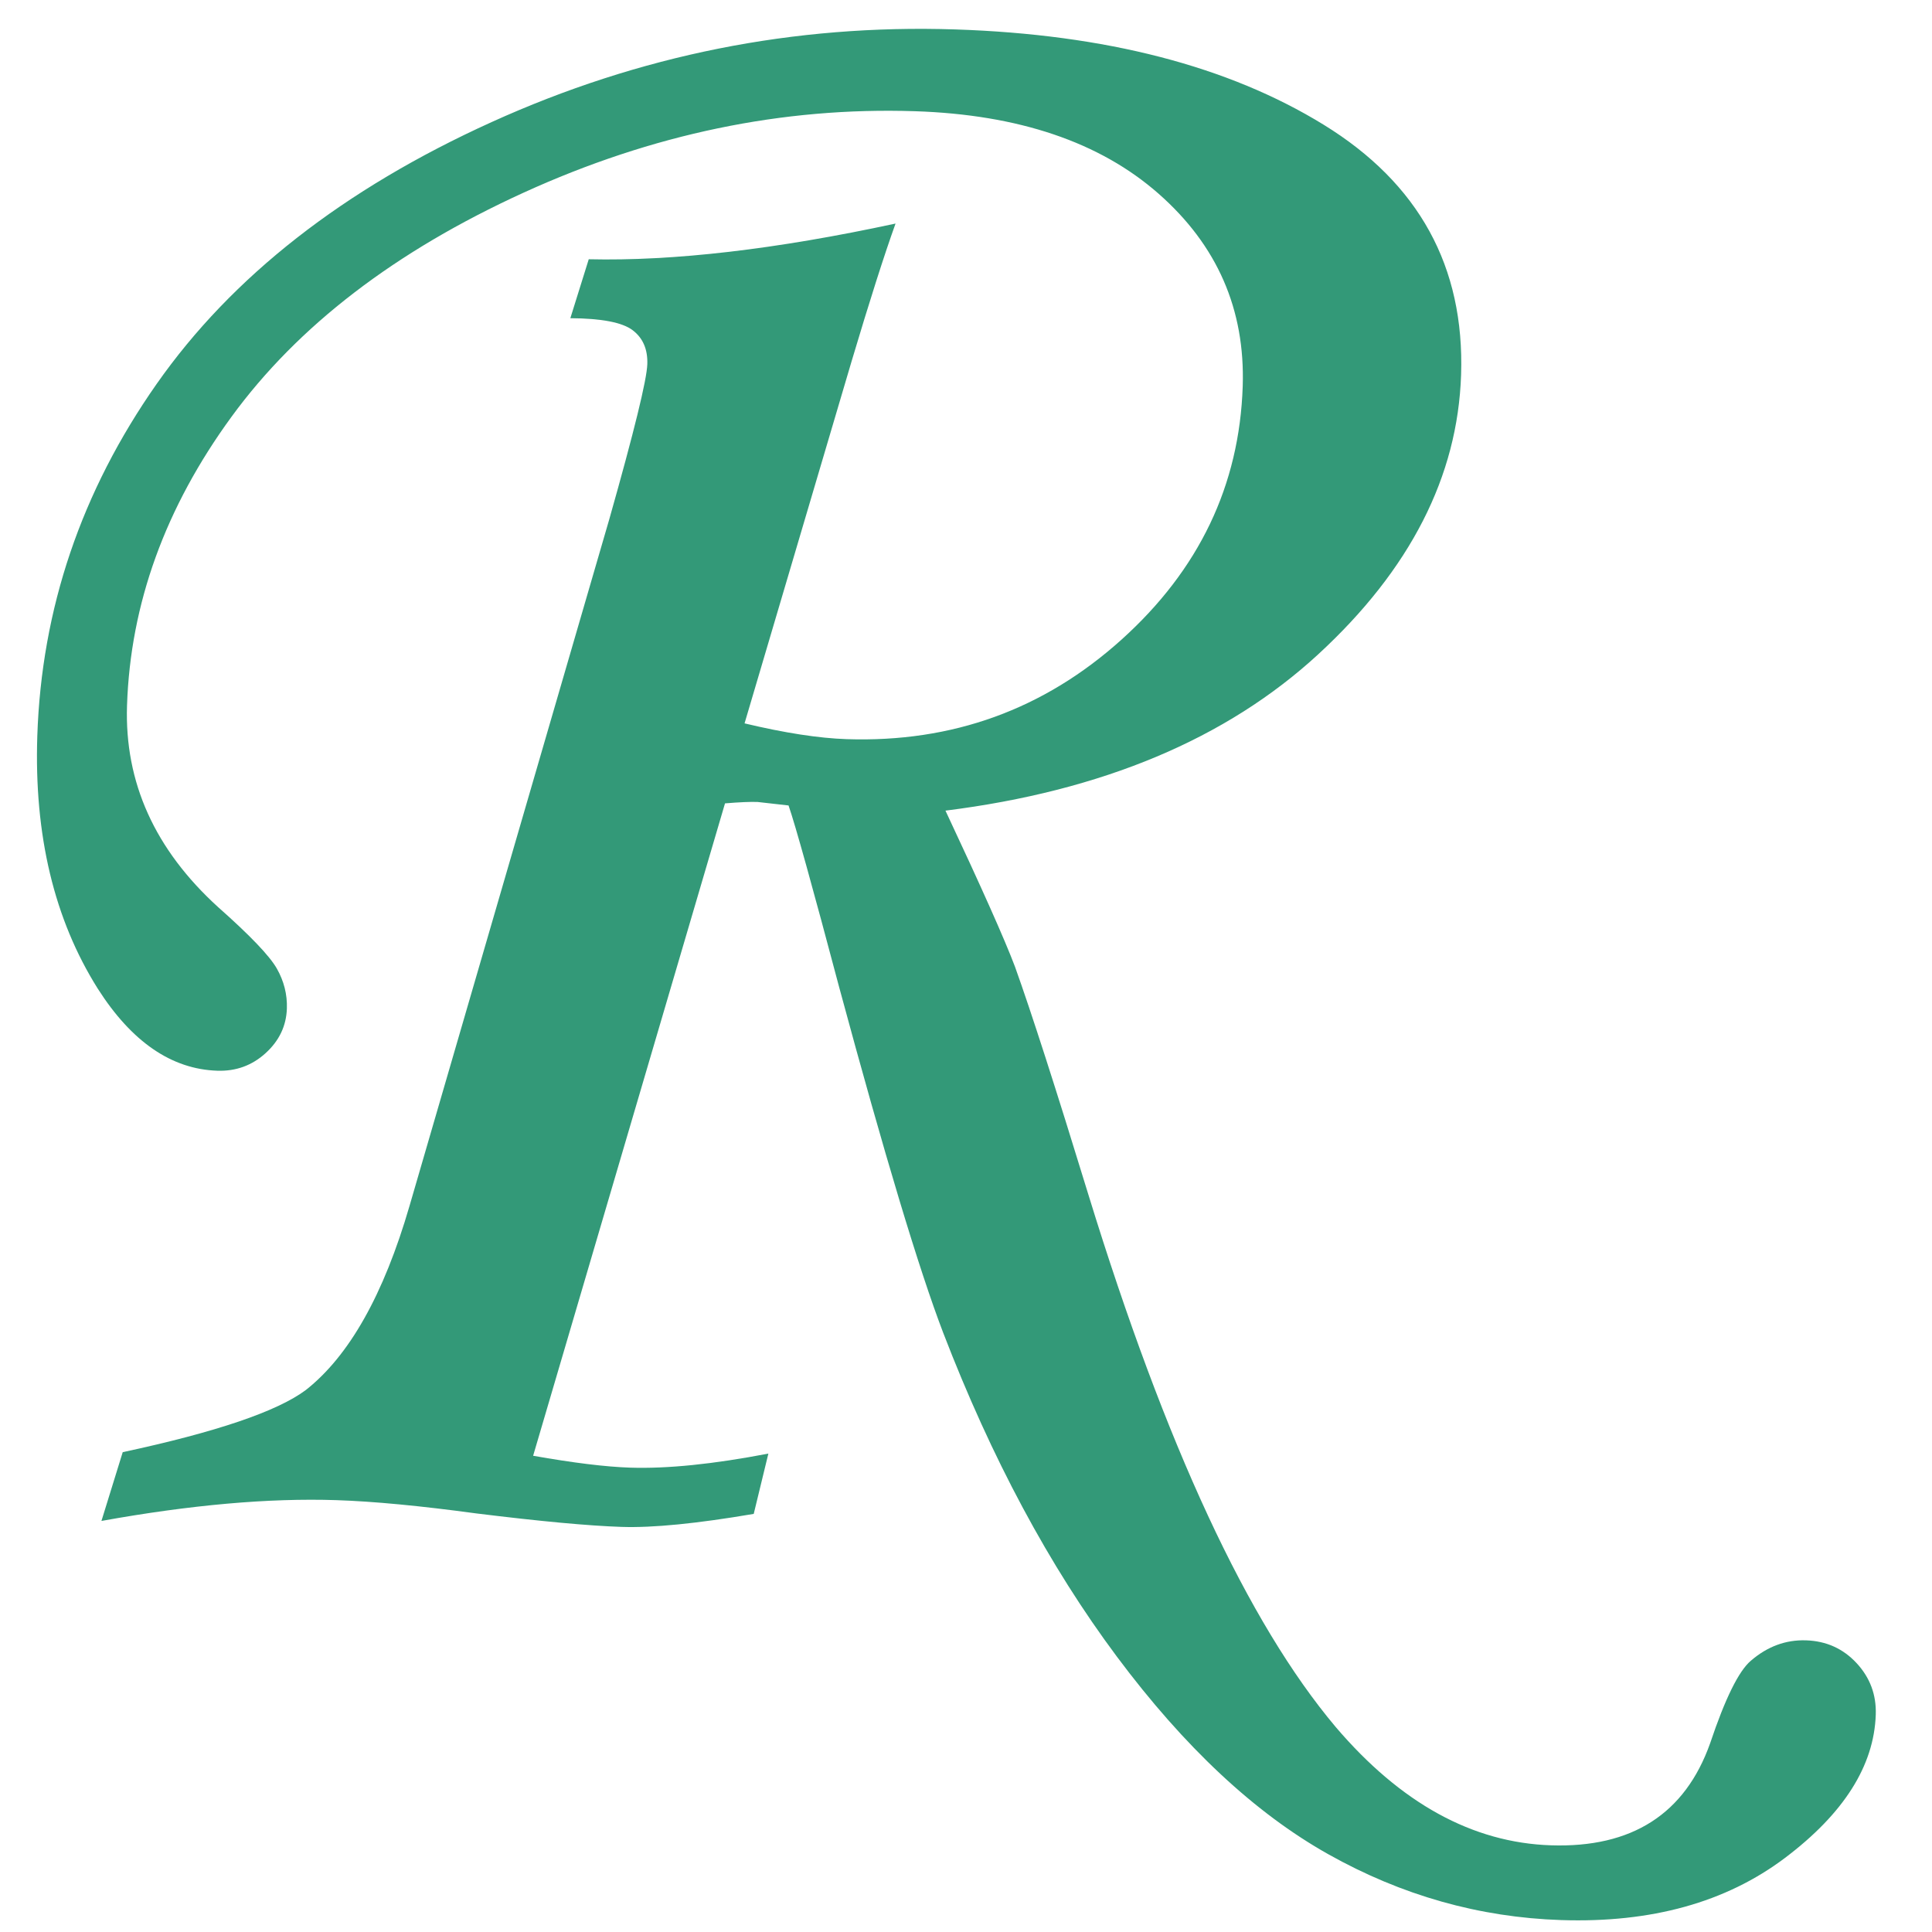
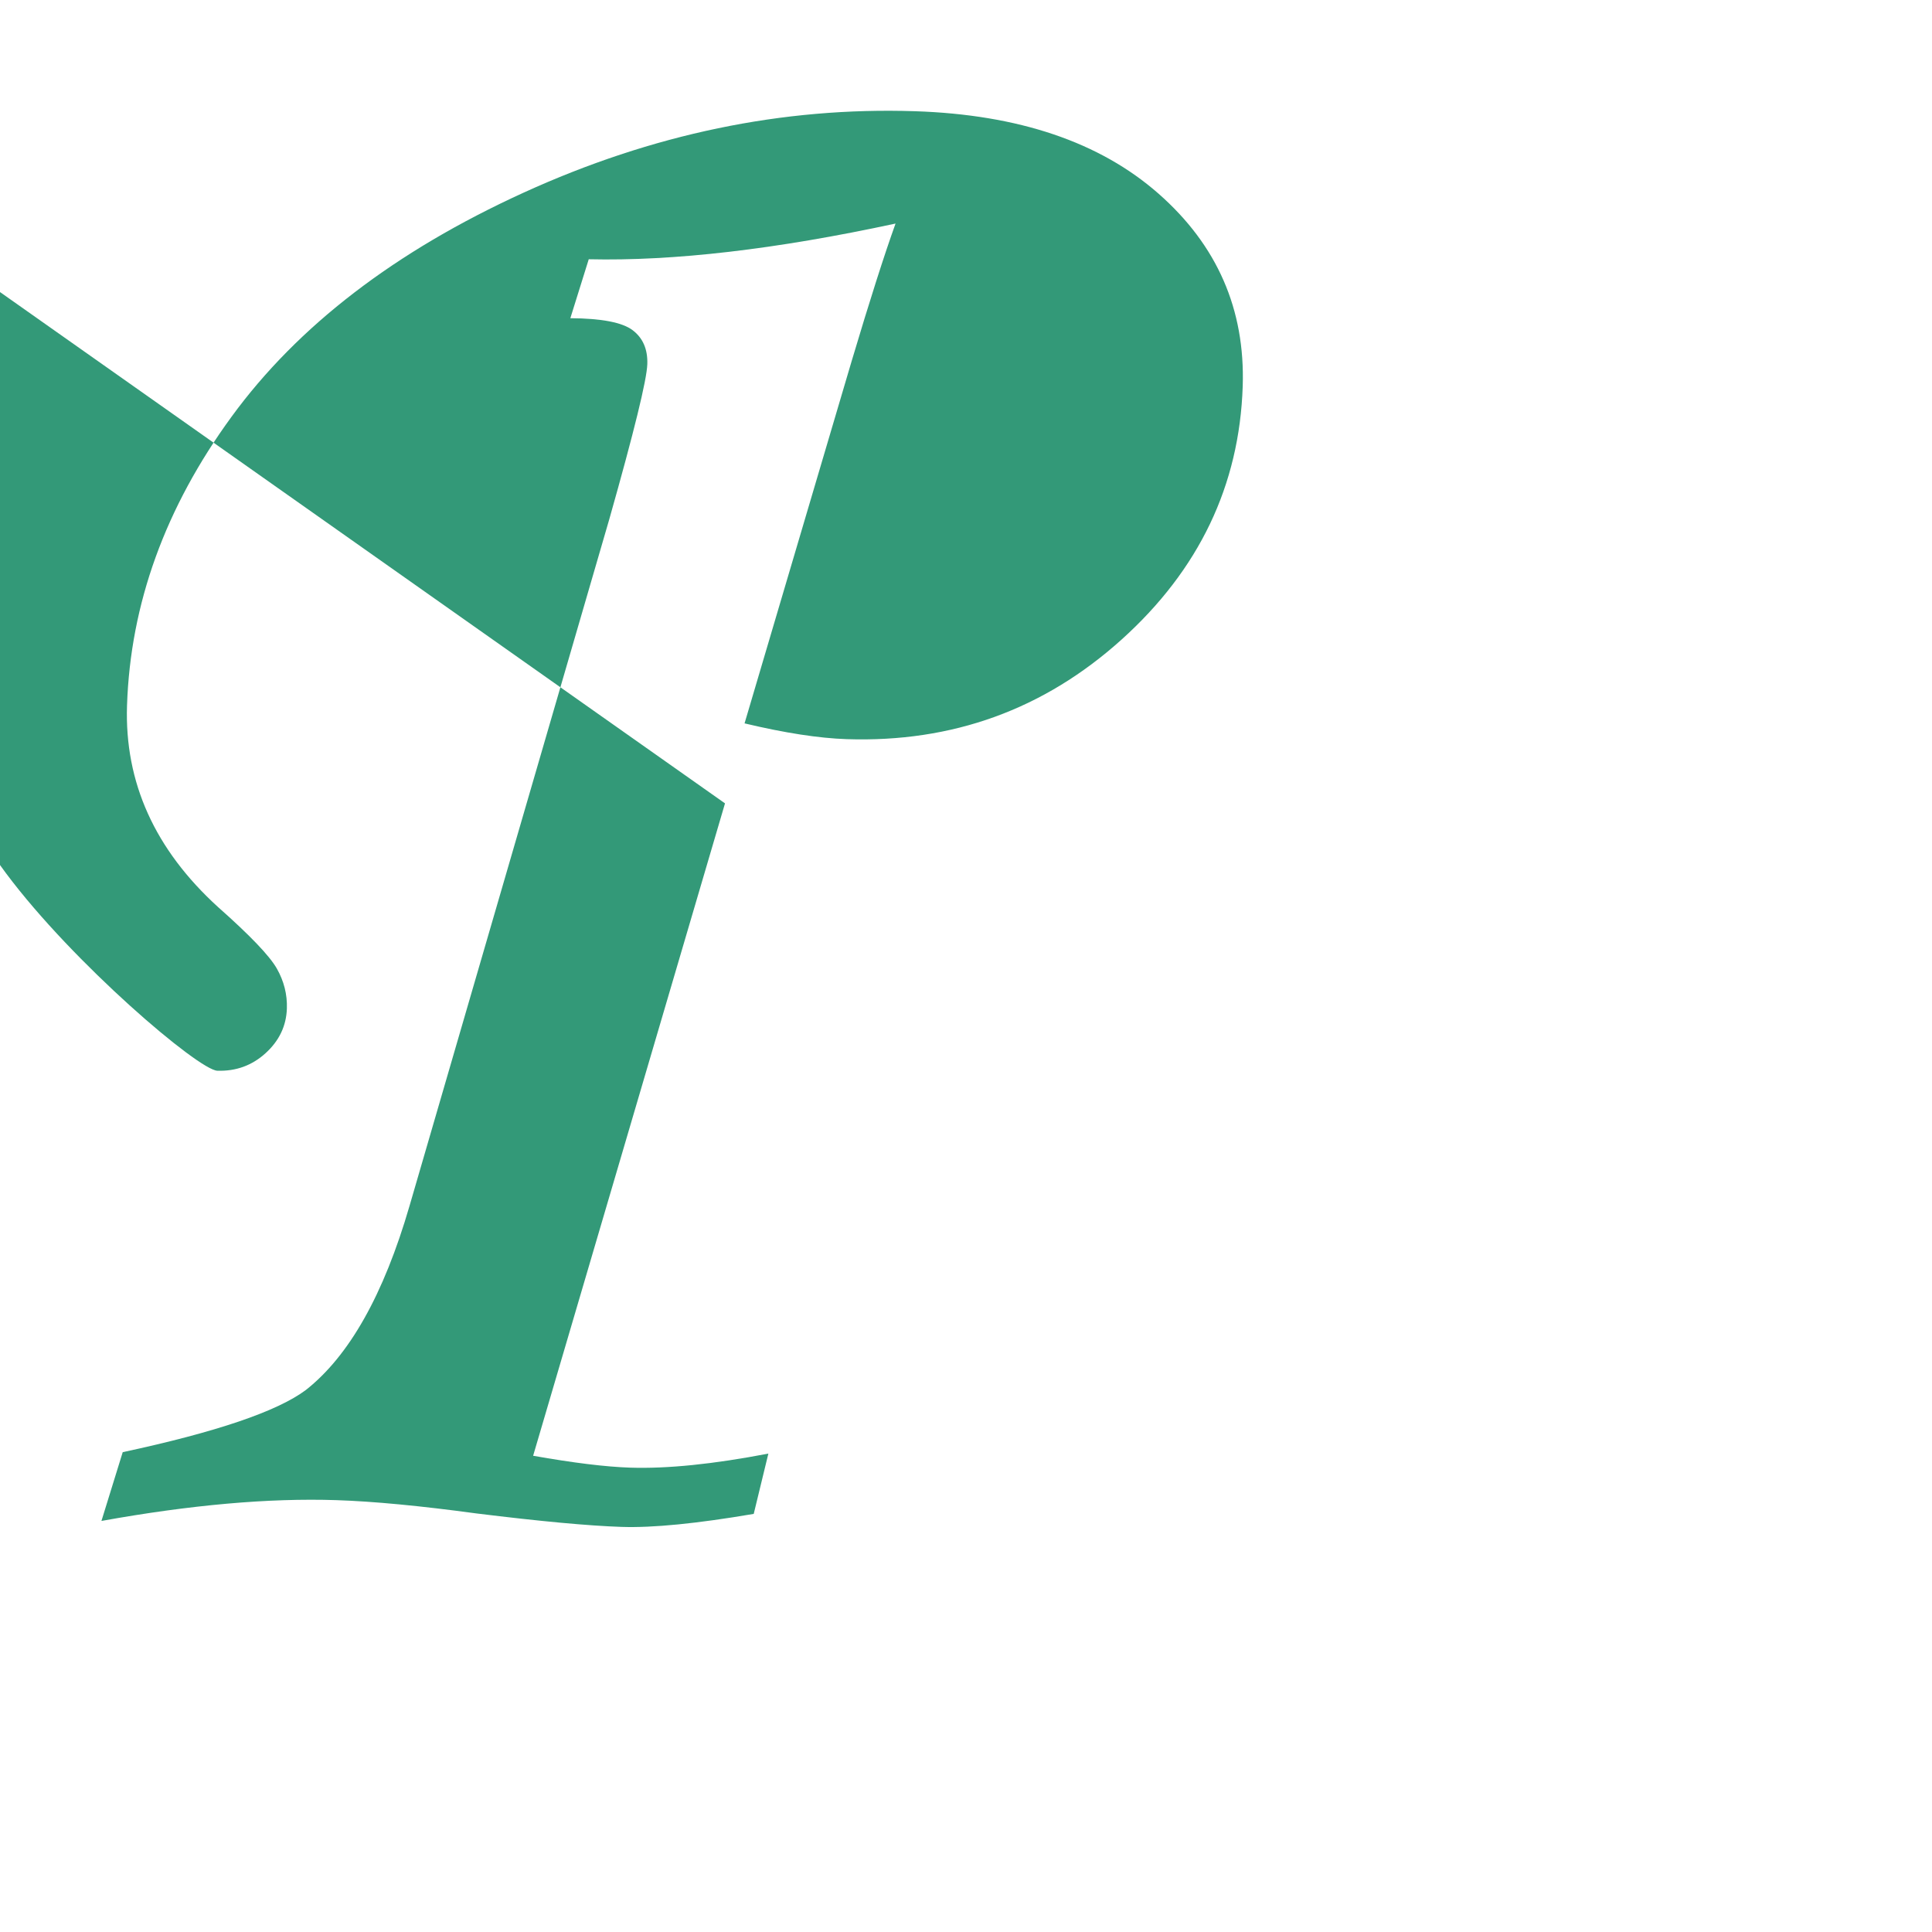
<svg xmlns="http://www.w3.org/2000/svg" viewBox="0 0 248 248" style="fill-rule:evenodd;clip-rule:evenodd;stroke-linejoin:round;stroke-miterlimit:2">
-   <path d="m93.065 103.124-24.63 83.744c5.165.913 9.313 1.422 12.447 1.525 4.755.156 10.672-.445 17.749-1.804l-1.879 7.74c-7.301 1.246-12.953 1.803-16.957 1.671-4.222-.139-10.433-.715-18.635-1.728-7.227-.981-13.222-1.55-17.984-1.707-8.659-.285-18.711.605-30.155 2.67l2.731-8.828c12.009-2.577 19.846-5.238 23.512-7.984 5.564-4.381 9.996-12.25 13.297-23.607l25.65-88.169c3.187-11.254 4.814-17.888 4.88-19.903.063-1.909-.566-3.362-1.888-4.361-1.321-.999-3.985-1.512-7.992-1.538l2.362-7.565c10.907.253 24.034-1.275 39.382-4.583-1.435 3.987-3.312 9.869-5.632 17.647L95.574 92.856c5.169 1.232 9.543 1.907 13.121 2.025 13.553.446 25.308-3.811 35.263-12.772 9.956-8.961 15.143-19.804 15.562-32.529.325-9.863-3.277-18.102-10.805-24.72-7.529-6.617-17.948-10.145-31.257-10.583-16.991-.56-33.736 2.923-50.234 10.448-16.498 7.524-29.002 17.118-37.511 28.781-8.509 11.662-12.978 24.015-13.408 37.058-.325 9.862 3.567 18.483 11.676 25.863 4.11 3.639 6.626 6.269 7.549 7.892.922 1.623 1.354 3.335 1.295 5.138-.074 2.227-.981 4.135-2.723 5.723s-3.811 2.342-6.206 2.263c-5.879-.193-10.995-3.706-15.348-10.537-5.592-8.889-8.179-19.696-7.76-32.421.537-16.331 5.643-31.397 15.317-45.197 9.673-13.801 24.006-25.006 42.999-33.616 18.993-8.611 38.836-12.575 59.53-11.894 19.285.635 35.04 4.711 47.265 12.226 12.226 7.515 18.11 18.218 17.652 32.11-.429 13.043-6.537 24.997-18.323 35.862-11.786 10.865-27.741 17.558-47.865 20.08 4.655 9.92 7.631 16.6 8.926 20.039 2.083 5.802 5.227 15.566 9.432 29.292 9.89 32.155 20.469 54.921 31.735 68.298 8.351 9.793 17.562 14.855 27.633 15.187 10.395.342 17.206-4.025 20.432-13.101 1.924-5.741 3.667-9.272 5.227-10.594 2.121-1.829 4.481-2.701 7.079-2.616 2.599.086 4.762 1.059 6.489 2.921 1.727 1.861 2.549 4.065 2.465 6.61-.216 6.575-4.105 12.71-11.665 18.406-7.56 5.696-17.134 8.353-28.722 7.971-10.505-.346-20.469-3.163-29.89-8.452s-18.466-13.743-27.136-25.363c-8.67-11.619-16.101-25.476-22.294-41.568-3.09-8.064-7.53-22.807-13.32-44.229-3.466-13.066-5.643-20.887-6.533-23.464l-3.989-.45c-.958-.032-2.347.029-4.167.181Z" style="fill:#339978;fill-rule:nonzero" />
+   <path d="m93.065 103.124-24.63 83.744c5.165.913 9.313 1.422 12.447 1.525 4.755.156 10.672-.445 17.749-1.804l-1.879 7.74c-7.301 1.246-12.953 1.803-16.957 1.671-4.222-.139-10.433-.715-18.635-1.728-7.227-.981-13.222-1.55-17.984-1.707-8.659-.285-18.711.605-30.155 2.67l2.731-8.828c12.009-2.577 19.846-5.238 23.512-7.984 5.564-4.381 9.996-12.25 13.297-23.607l25.65-88.169c3.187-11.254 4.814-17.888 4.88-19.903.063-1.909-.566-3.362-1.888-4.361-1.321-.999-3.985-1.512-7.992-1.538l2.362-7.565c10.907.253 24.034-1.275 39.382-4.583-1.435 3.987-3.312 9.869-5.632 17.647L95.574 92.856c5.169 1.232 9.543 1.907 13.121 2.025 13.553.446 25.308-3.811 35.263-12.772 9.956-8.961 15.143-19.804 15.562-32.529.325-9.863-3.277-18.102-10.805-24.72-7.529-6.617-17.948-10.145-31.257-10.583-16.991-.56-33.736 2.923-50.234 10.448-16.498 7.524-29.002 17.118-37.511 28.781-8.509 11.662-12.978 24.015-13.408 37.058-.325 9.862 3.567 18.483 11.676 25.863 4.11 3.639 6.626 6.269 7.549 7.892.922 1.623 1.354 3.335 1.295 5.138-.074 2.227-.981 4.135-2.723 5.723s-3.811 2.342-6.206 2.263s-18.466-13.743-27.136-25.363c-8.67-11.619-16.101-25.476-22.294-41.568-3.09-8.064-7.53-22.807-13.32-44.229-3.466-13.066-5.643-20.887-6.533-23.464l-3.989-.45c-.958-.032-2.347.029-4.167.181Z" style="fill:#339978;fill-rule:nonzero" />
</svg>